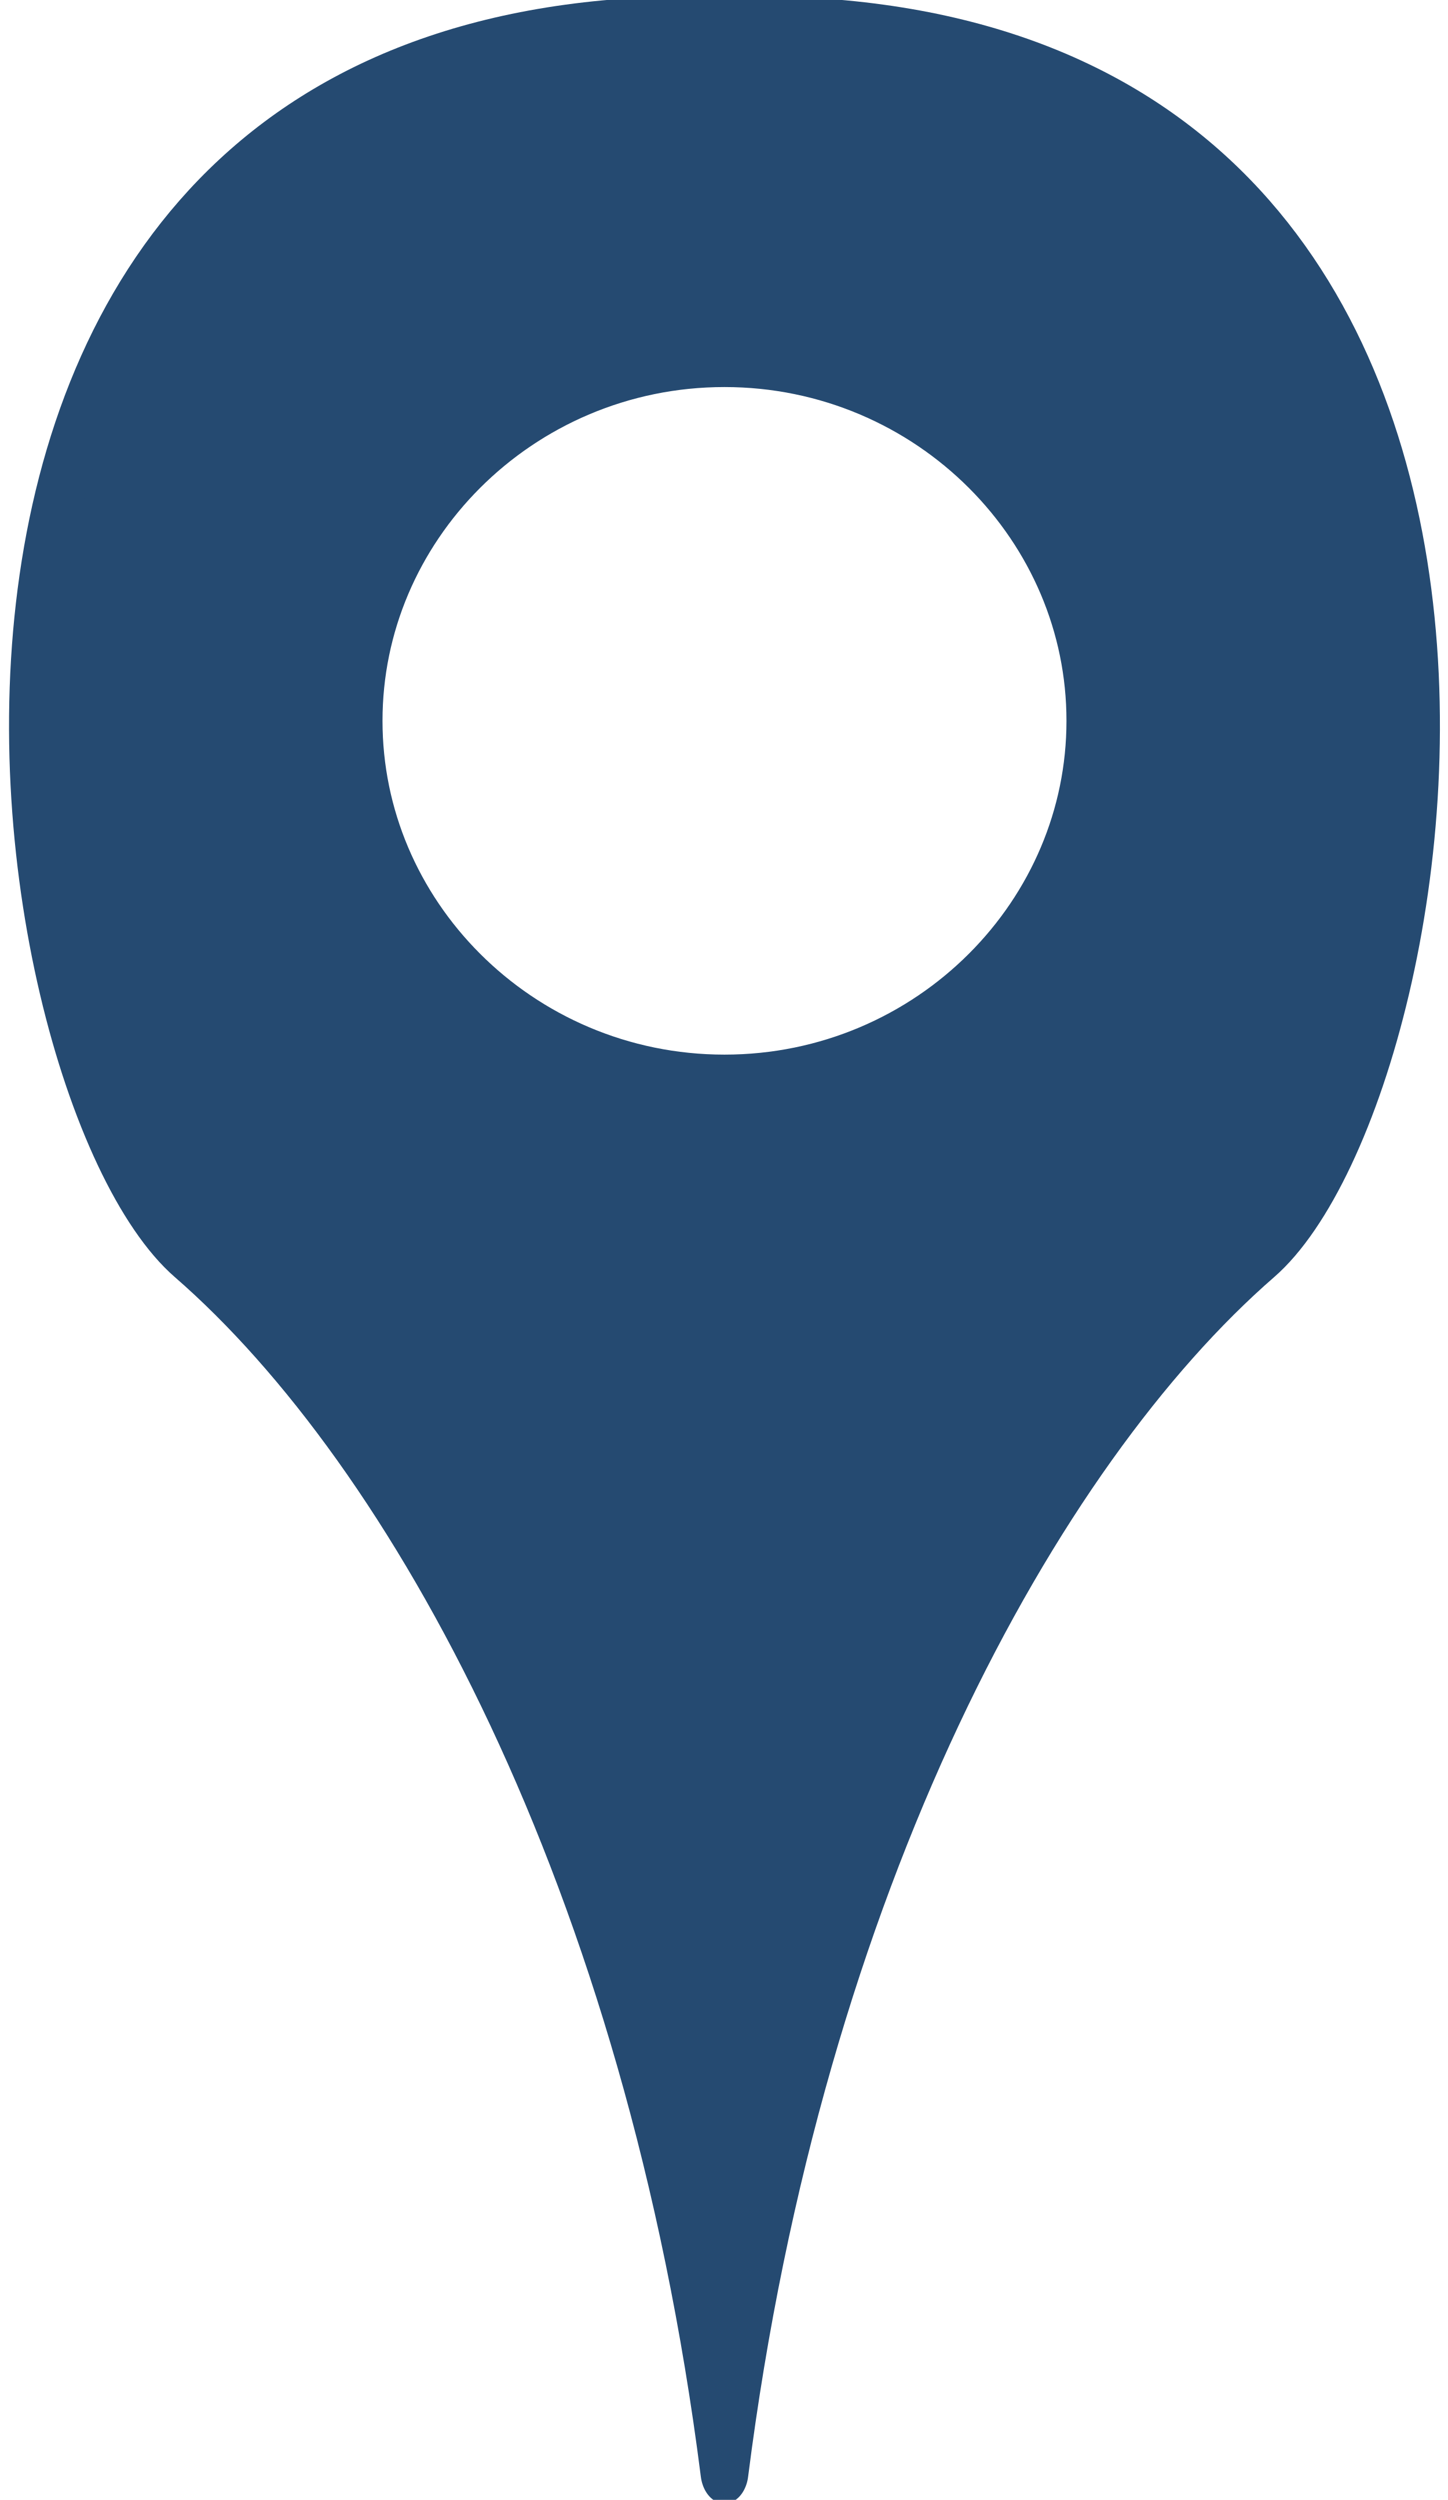
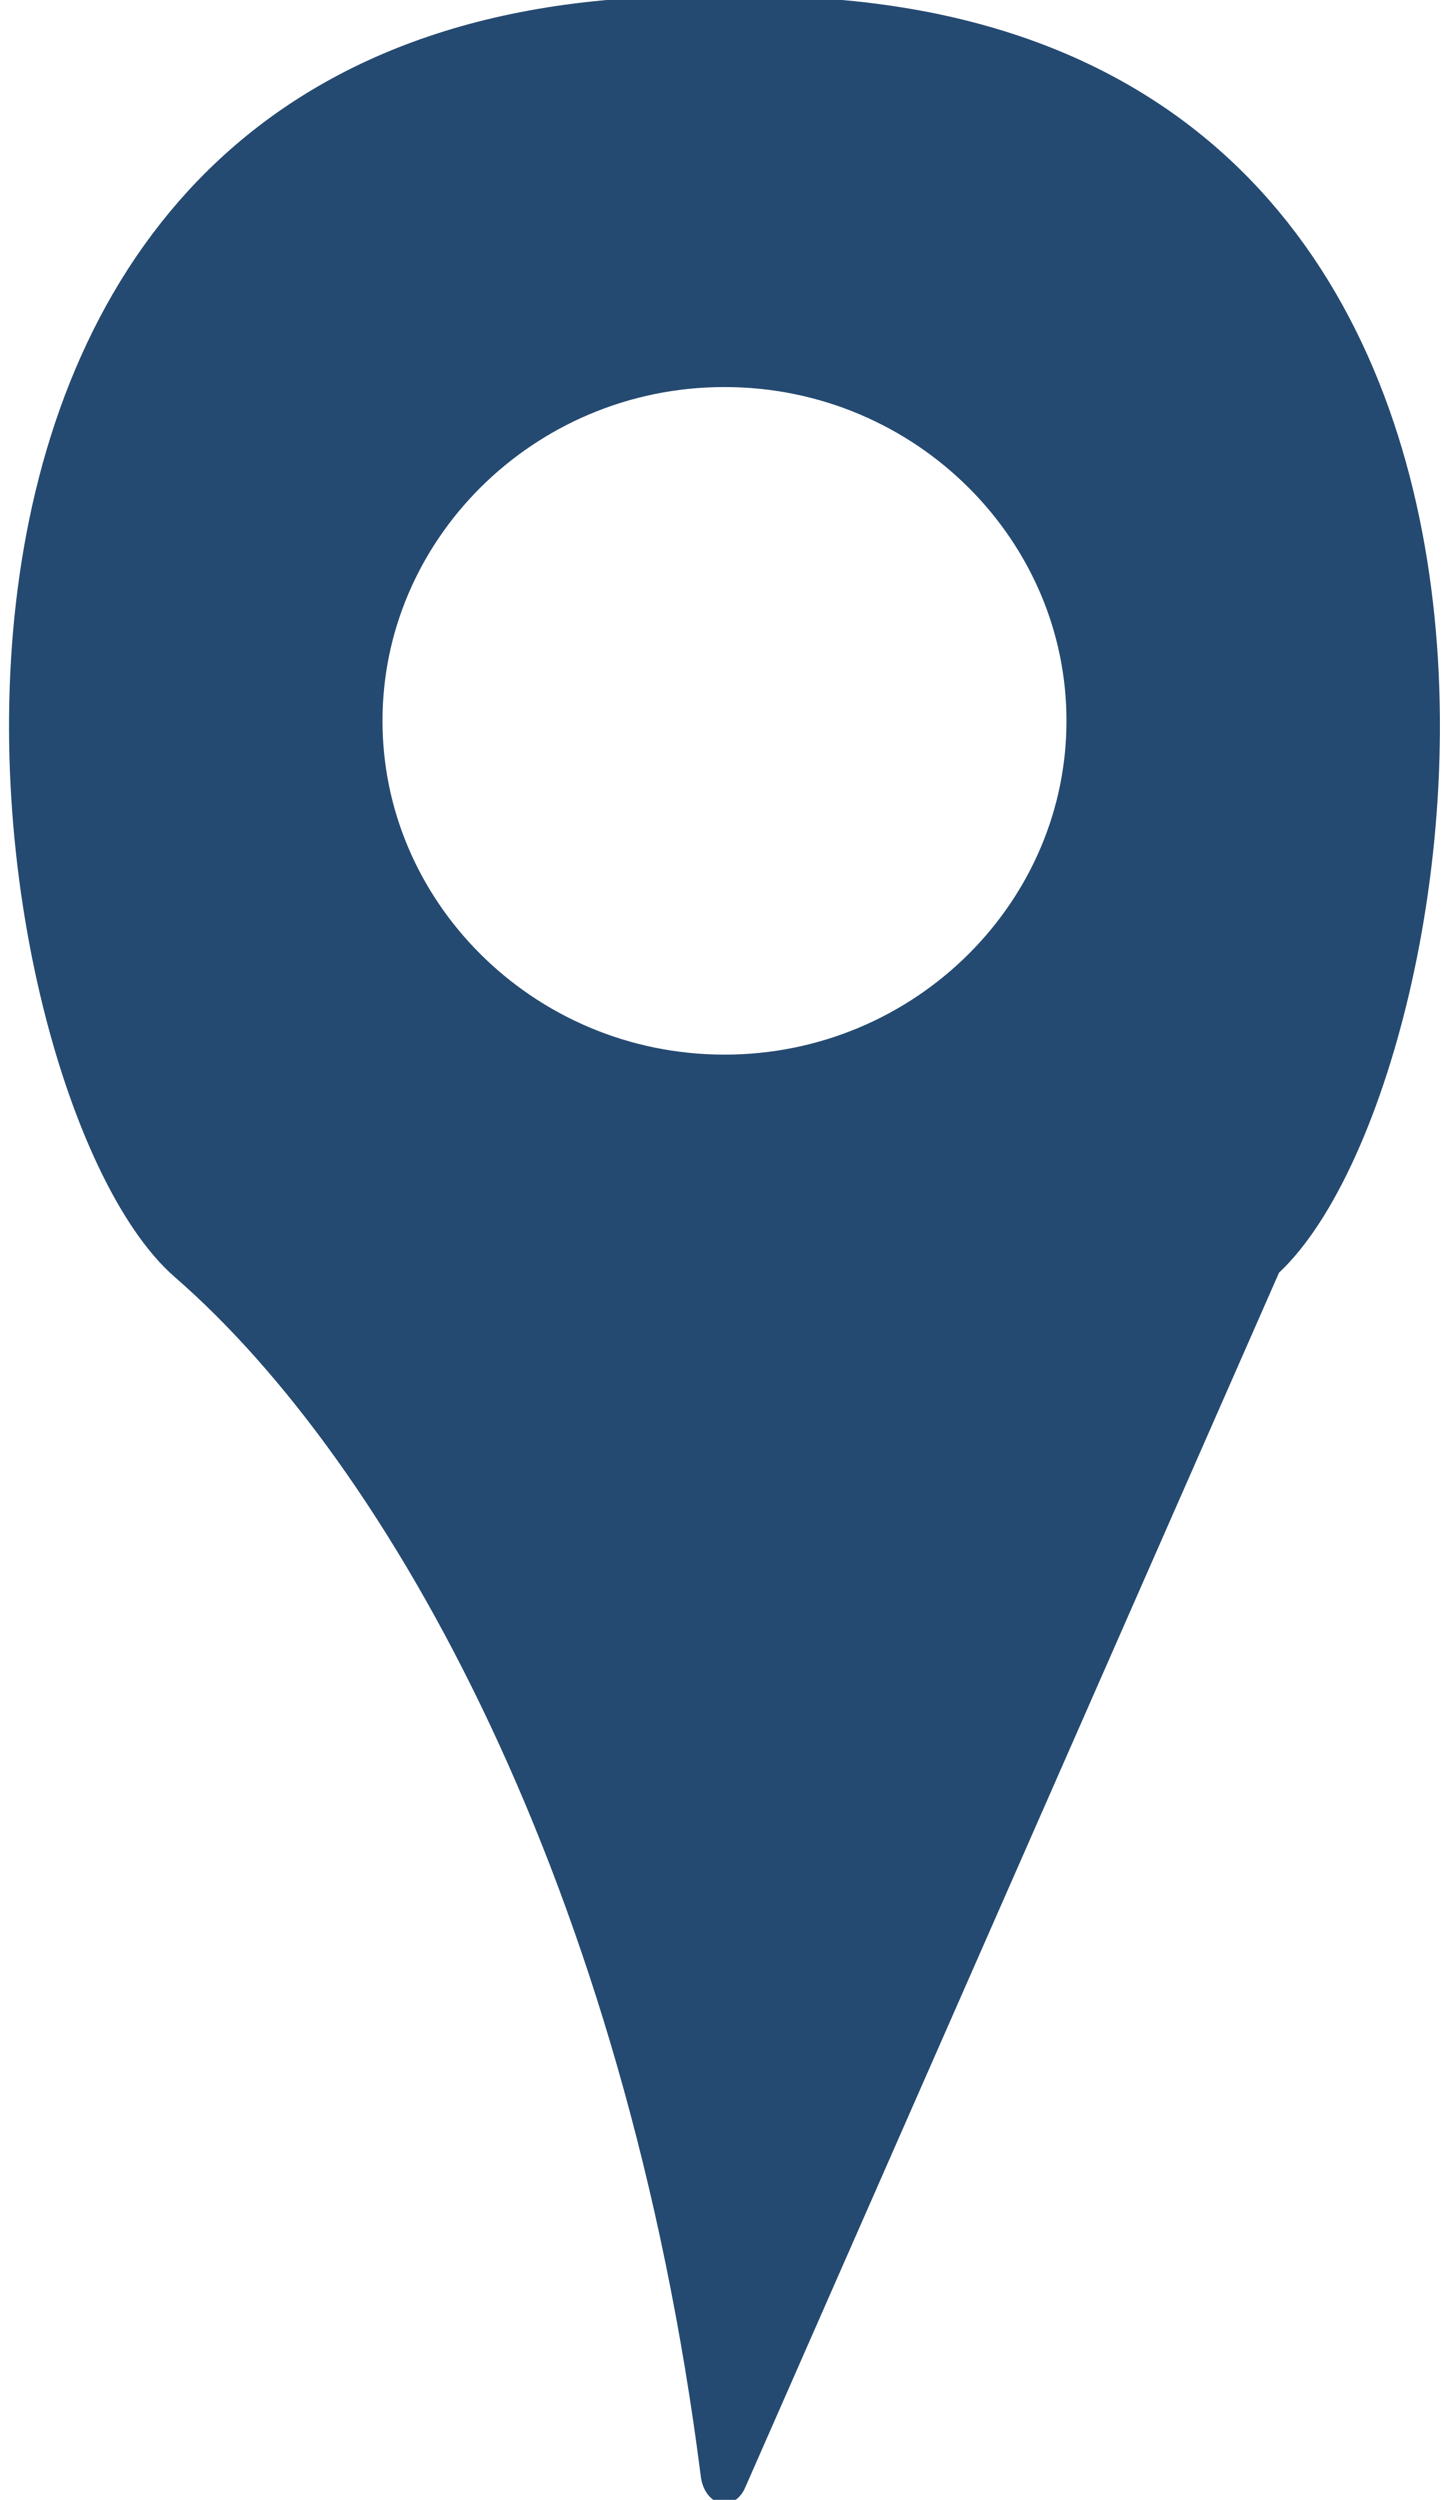
<svg xmlns="http://www.w3.org/2000/svg" width="100%" height="100%" viewBox="0 0 51 88" version="1.1" xml:space="preserve" style="fill-rule:evenodd;clip-rule:evenodd;stroke-linecap:round;stroke-linejoin:round;stroke-miterlimit:1.5;">
  <g transform="matrix(1,0,0,1,-618.173,-582.271)">
    <g transform="matrix(0.744,0,0,1,158.671,-5.26)">
-       <path d="M651.907,674.527C648.306,653.448 636.979,638.307 626.503,631.535C617.291,625.581 609.239,587.716 651.907,588.544C694.576,587.716 686.523,625.581 677.312,631.535C666.836,638.307 655.509,653.448 651.907,674.527ZM651.907,600.021C642.346,600.021 634.583,605.795 634.583,612.906C634.583,620.018 642.346,625.791 651.907,625.791C661.469,625.791 669.232,620.018 669.232,612.906C669.232,605.795 661.469,600.021 651.907,600.021Z" style="fill:rgb(37,74,113);stroke:rgb(37,74,113);stroke-width:2.27px;" />
+       <path d="M651.907,674.527C648.306,653.448 636.979,638.307 626.503,631.535C617.291,625.581 609.239,587.716 651.907,588.544C694.576,587.716 686.523,625.581 677.312,631.535ZM651.907,600.021C642.346,600.021 634.583,605.795 634.583,612.906C634.583,620.018 642.346,625.791 651.907,625.791C661.469,625.791 669.232,620.018 669.232,612.906C669.232,605.795 661.469,600.021 651.907,600.021Z" style="fill:rgb(37,74,113);stroke:rgb(37,74,113);stroke-width:2.27px;" />
    </g>
  </g>
</svg>